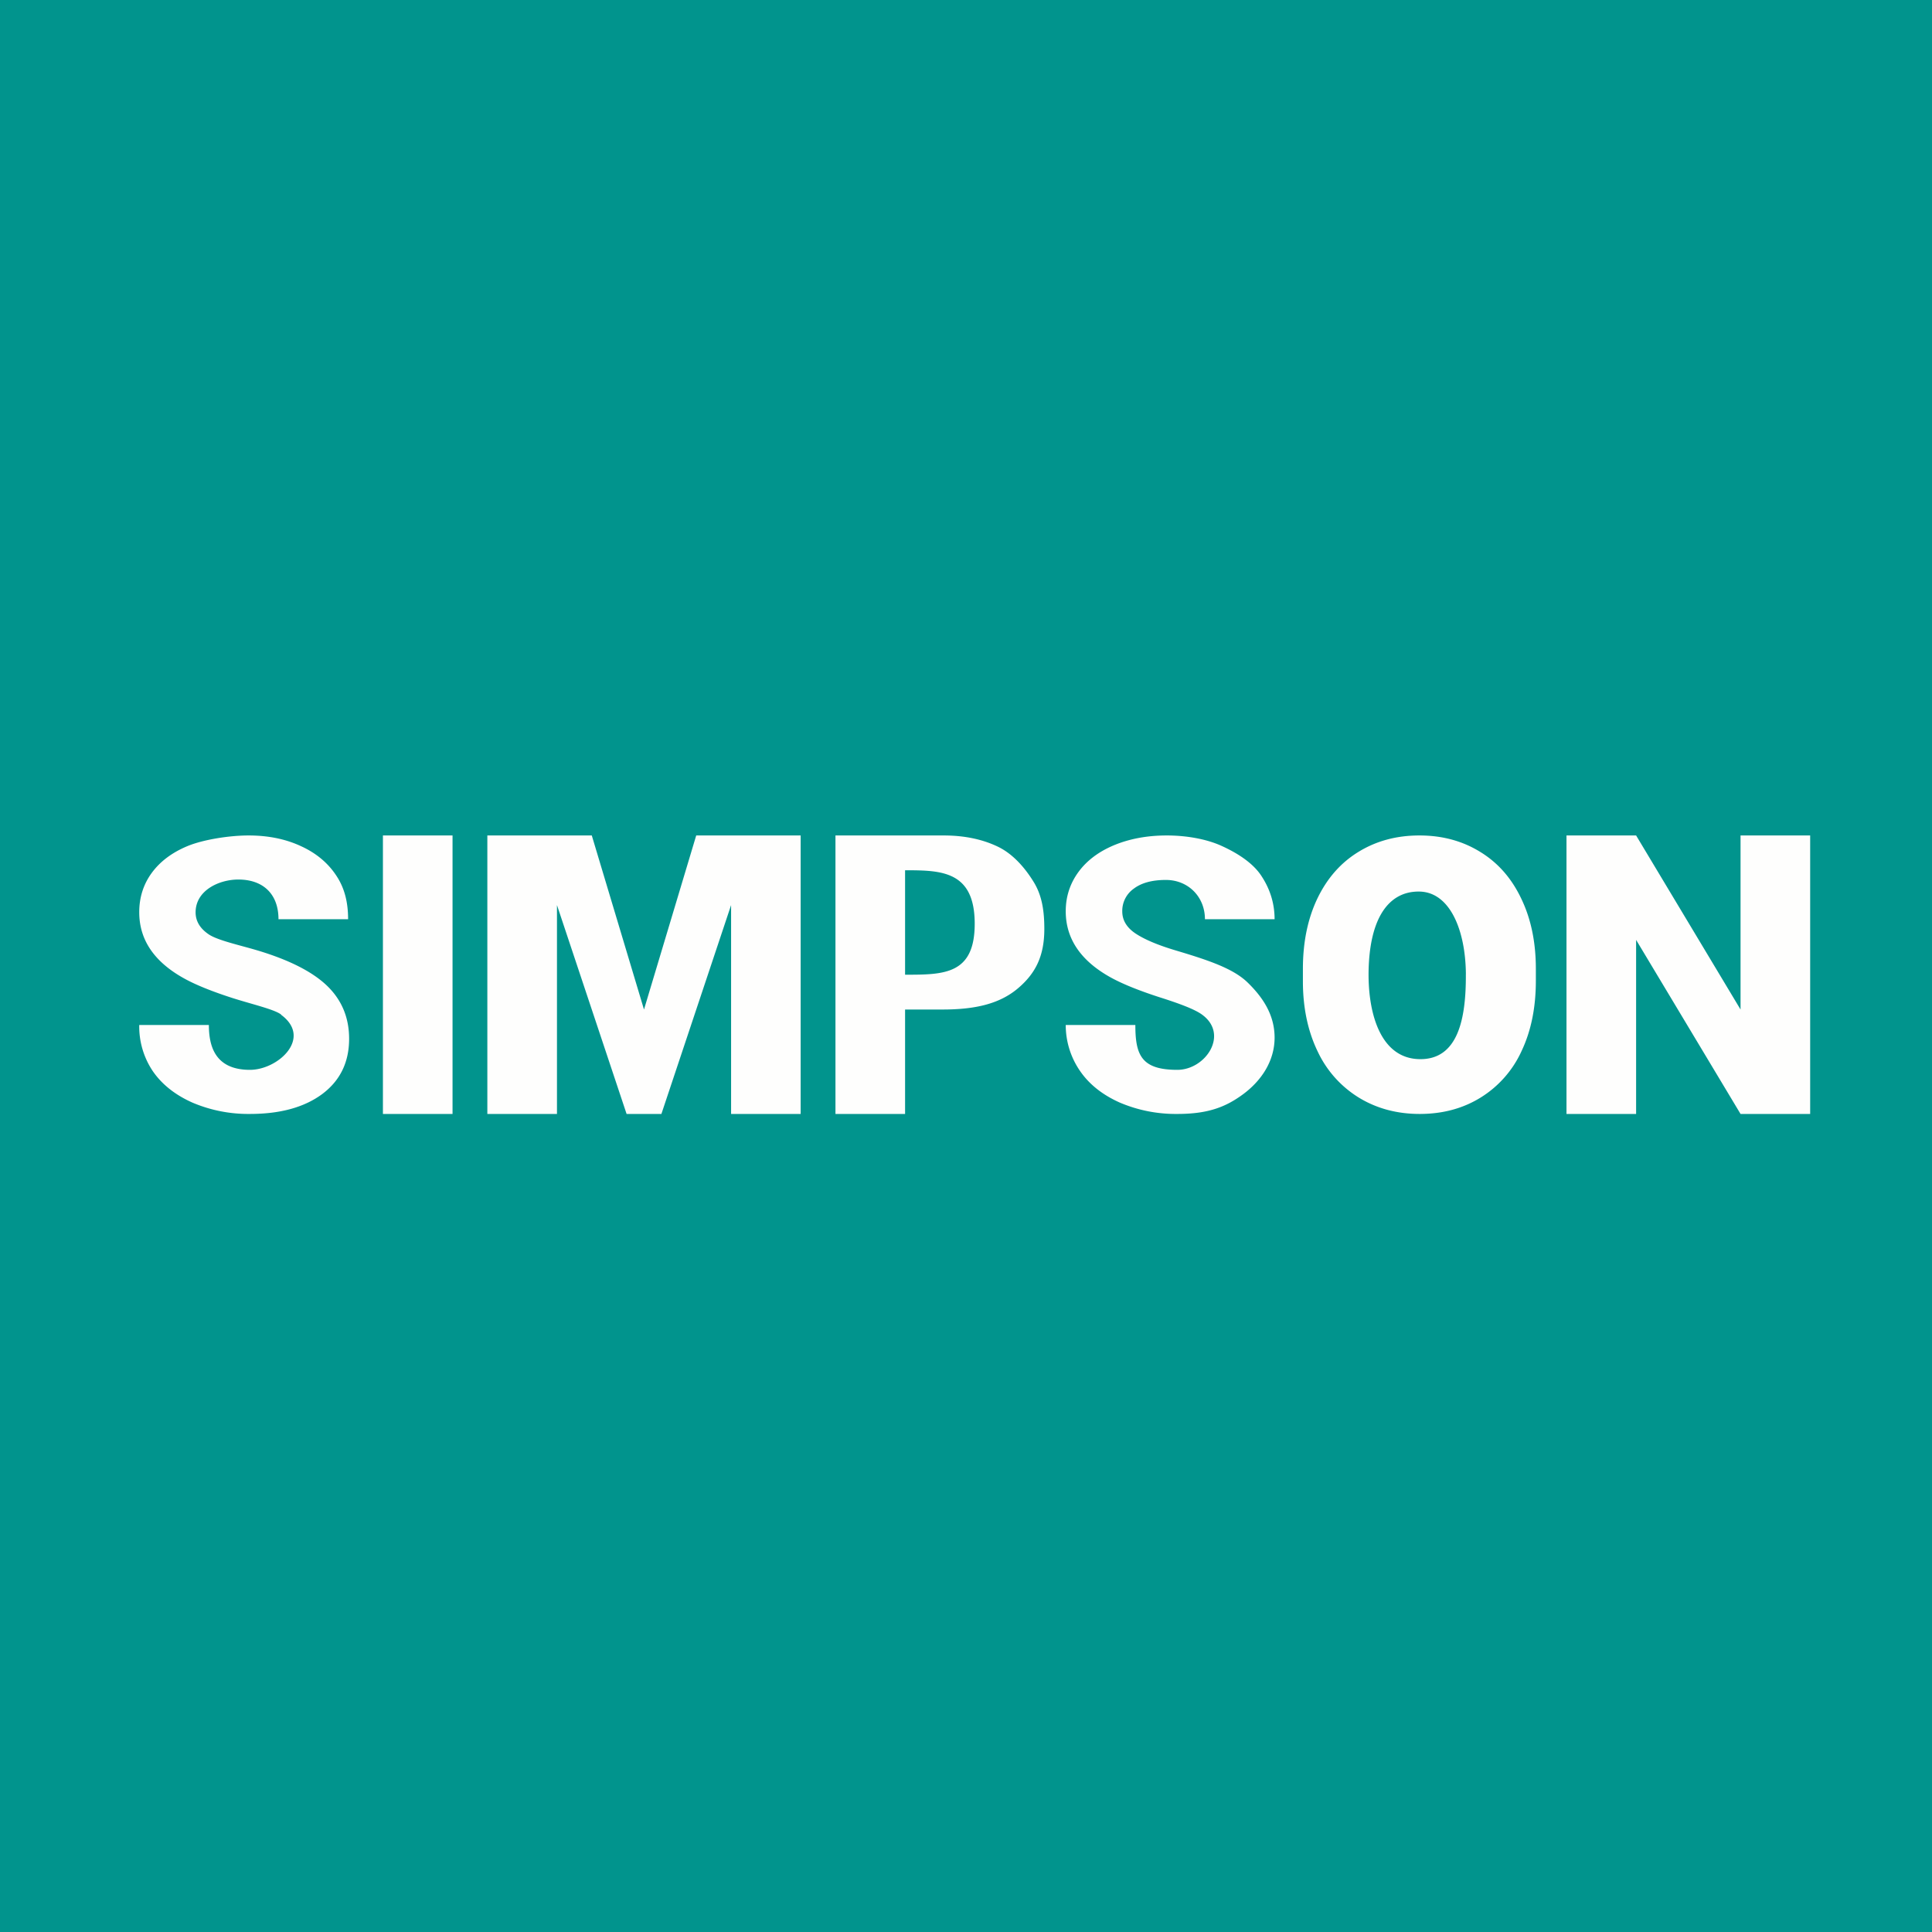
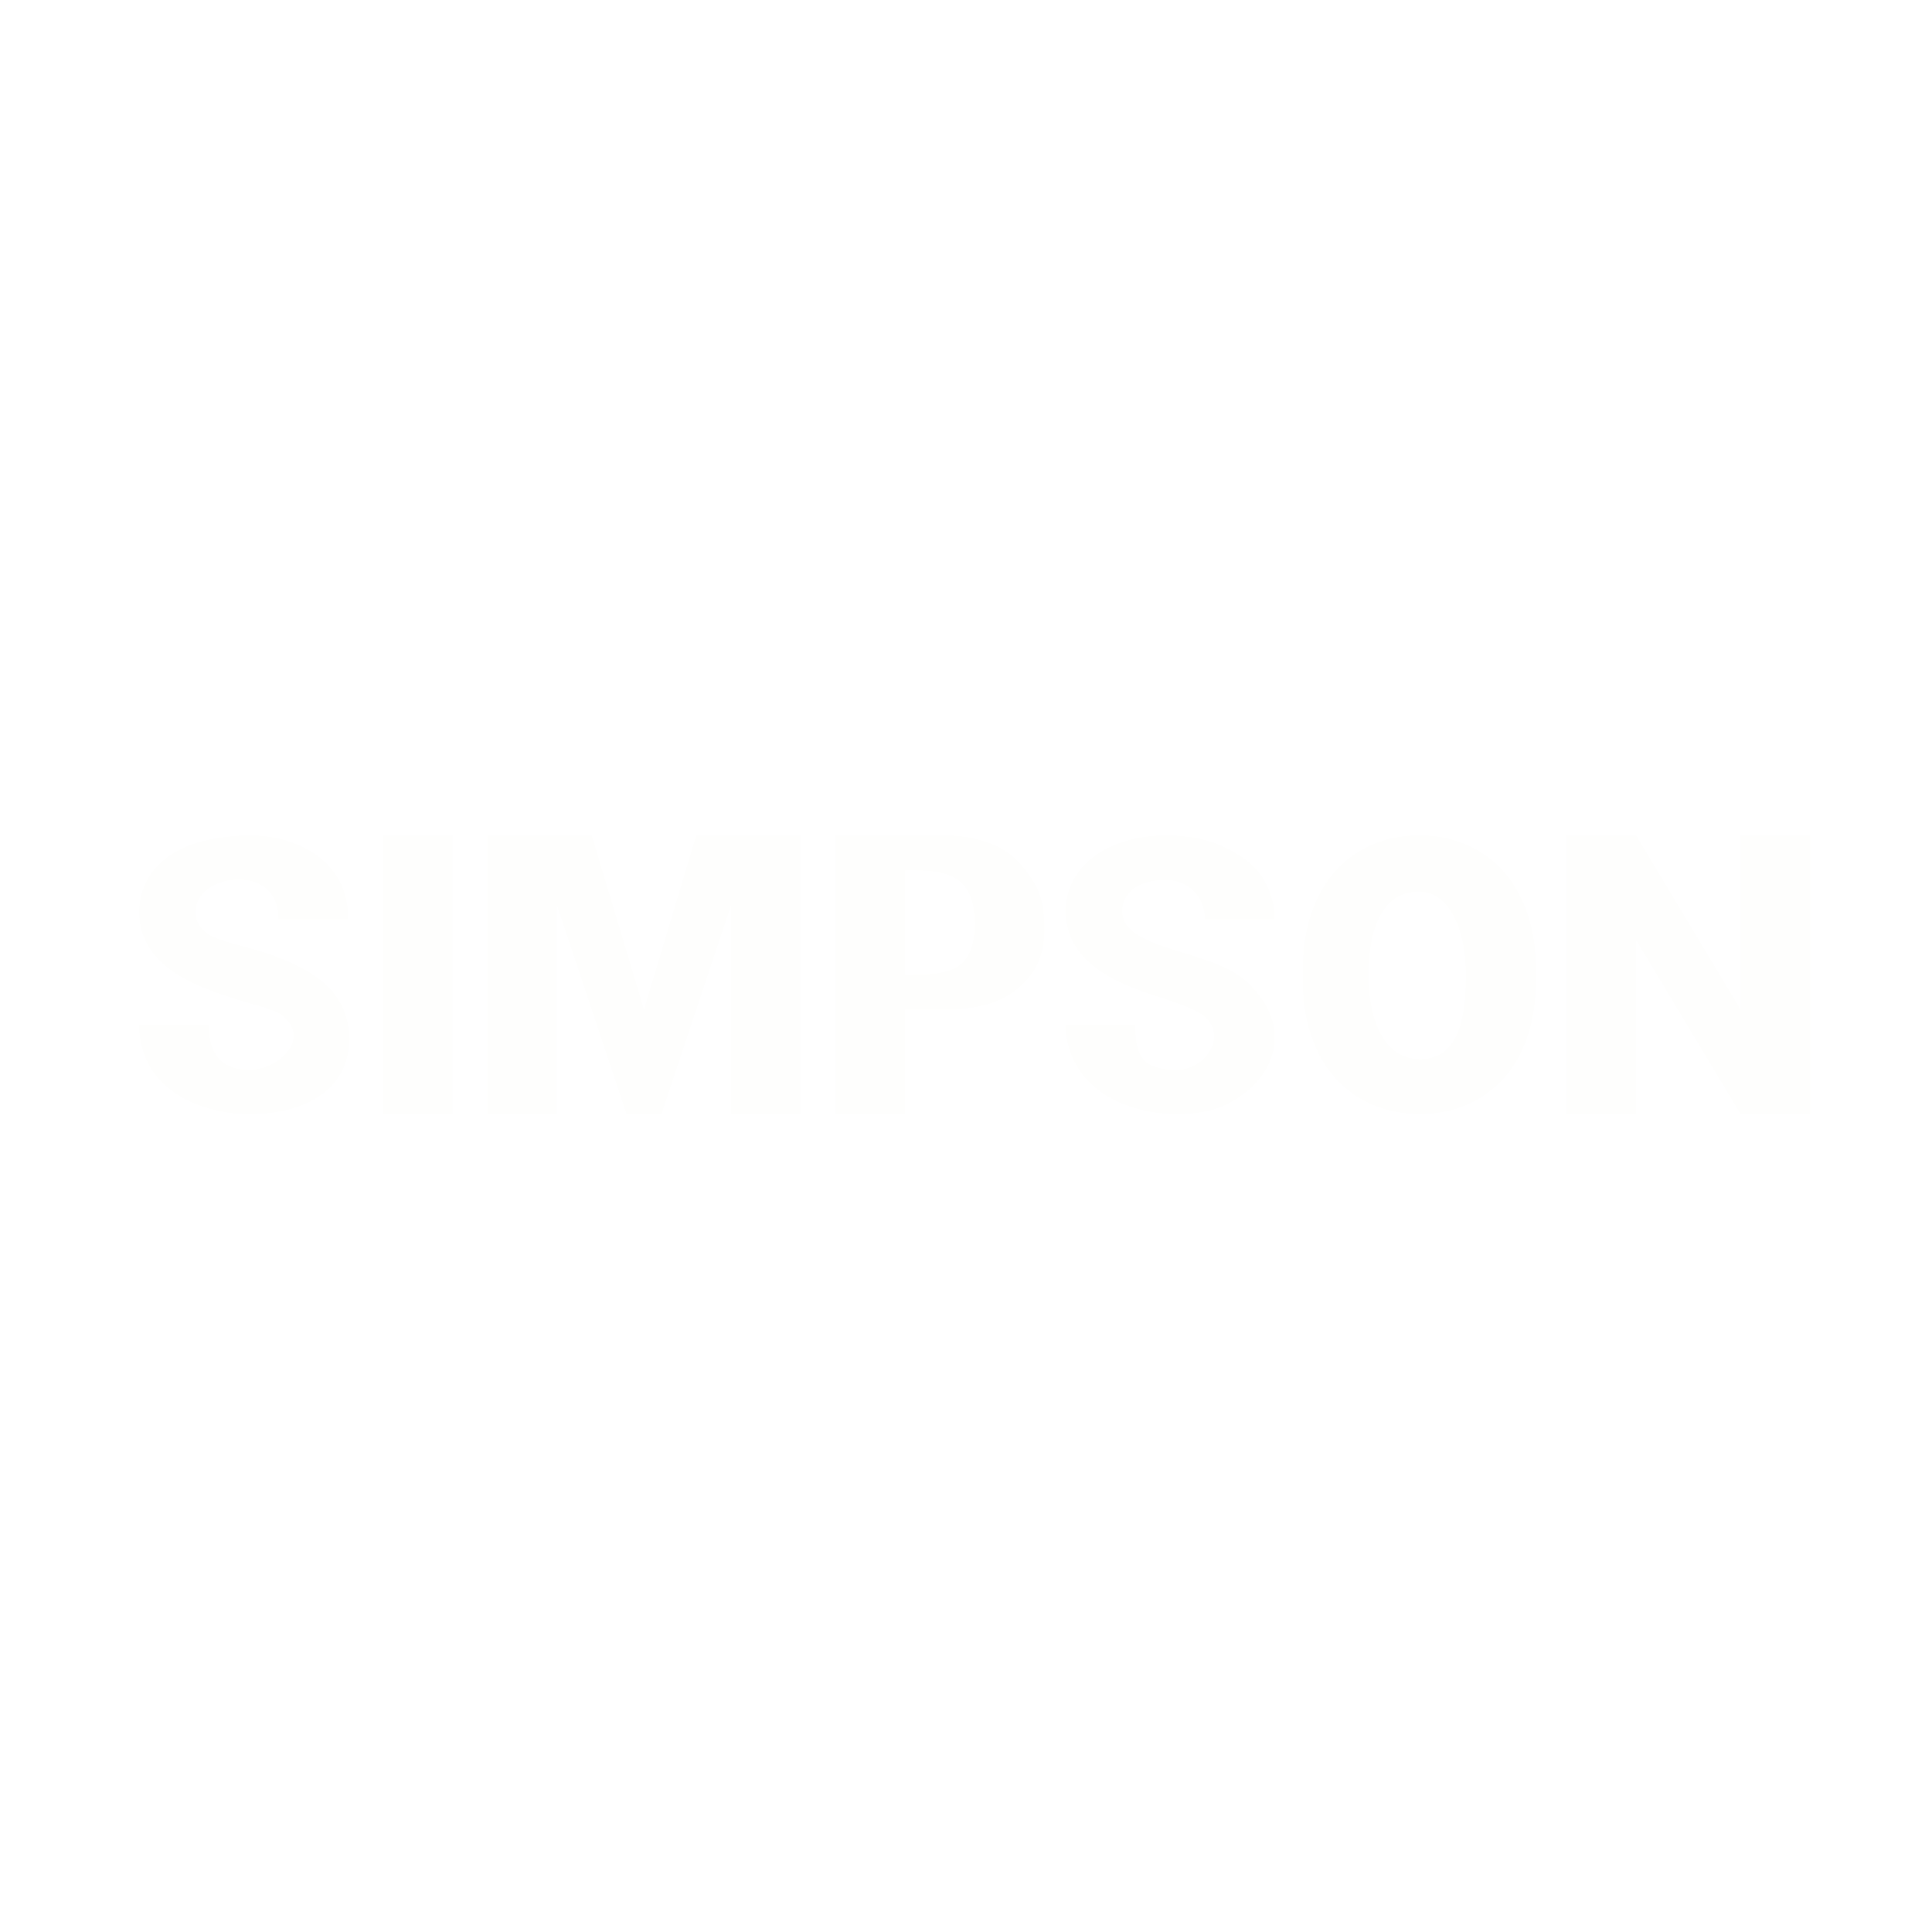
<svg xmlns="http://www.w3.org/2000/svg" viewBox="0 0 55.5 55.5">
-   <path fill="#01948D" d="M0 0h55.5v55.5H0Z" />
  <path fill="#FEFEFD" d="M8.07 29.14c-.205-.149-.837-.293-1.398-.472q-.843-.272-1.333-.534-1.34-.718-1.339-1.93 0-.633.356-1.124.362-.497 1.031-.775c.45-.186 1.197-.305 1.754-.305q.843 0 1.5.305.66.3 1.021.85c.245.367.338.784.338 1.251H8c0-.718-.436-1.14-1.154-1.14-.552 0-1.227.311-1.227.943q0 .38.383.636c.26.171.882.305 1.382.454q1.381.412 2.014 1.022.63.609.631 1.519 0 1.01-.772 1.588Q8.486 32 7.179 32a4.1 4.1 0 0 1-1.652-.326q-.744-.332-1.138-.904A2.3 2.3 0 0 1 4 29.444h2c.002.558.143 1.289 1.18 1.289.812 0 1.796-.912.9-1.578ZM13 32h-2v-8h2zm4-8 1.5 5 1.5-5h3v8h-1.998v-6L19 32h-1l-2-6v6h-2v-8zm9 5v3h-2v-8h3.107q.885 0 1.554.32c.45.215.795.627 1.037 1.022.24.392.302.84.302 1.343 0 .762-.24 1.274-.769 1.716-.525.438-1.22.599-2.151.599zm0-1c1.119 0 2.013 0 2-1.495S27.022 25 26 25zm8.542 1.155c-.215-.164-.688-.335-1.25-.513q-.84-.273-1.333-.535c-.892-.478-1.344-1.121-1.344-1.93 0-.421.124-.796.362-1.123q.362-.497 1.03-.776.675-.278 1.512-.278c.561 0 1.146.102 1.585.305.439.2.886.483 1.127.85.245.367.384.784.384 1.251h-2.001c0-.644-.48-1.128-1.122-1.128q-.593 0-.923.251a.78.78 0 0 0-.33.653q0 .38.384.636.39.257 1.139.481c.921.275 1.652.514 2.073.92.42.407.78.915.78 1.588 0 .674-.381 1.236-.896 1.62-.514.382-1.028.573-1.9.573a4.1 4.1 0 0 1-1.65-.326q-.745-.332-1.14-.904a2.32 2.32 0 0 1-.414-1.326h2c0 .859.169 1.289 1.205 1.289.813 0 1.486-1.01.722-1.578m9.578-.978q0 1.15-.41 2.015a3.06 3.06 0 0 1-1.176 1.337q-.761.471-1.749.471-.977 0-1.743-.465a3.1 3.1 0 0 1-1.188-1.326q-.42-.867-.426-1.99v-.385q0-1.15.415-2.021.421-.877 1.182-1.342.766-.471 1.75-.471.981 0 1.743.47.765.465 1.182 1.343.42.87.42 2.016zm-2.01-.186c-.008-1.267-.457-2.365-1.336-2.379-.878-.014-1.452.756-1.46 2.38 0 1.181.368 2.42 1.471 2.434s1.331-1.167 1.324-2.434ZM52 32h-2l-3-5v5h-2v-8h2l3 5v-5h2z" />
</svg>